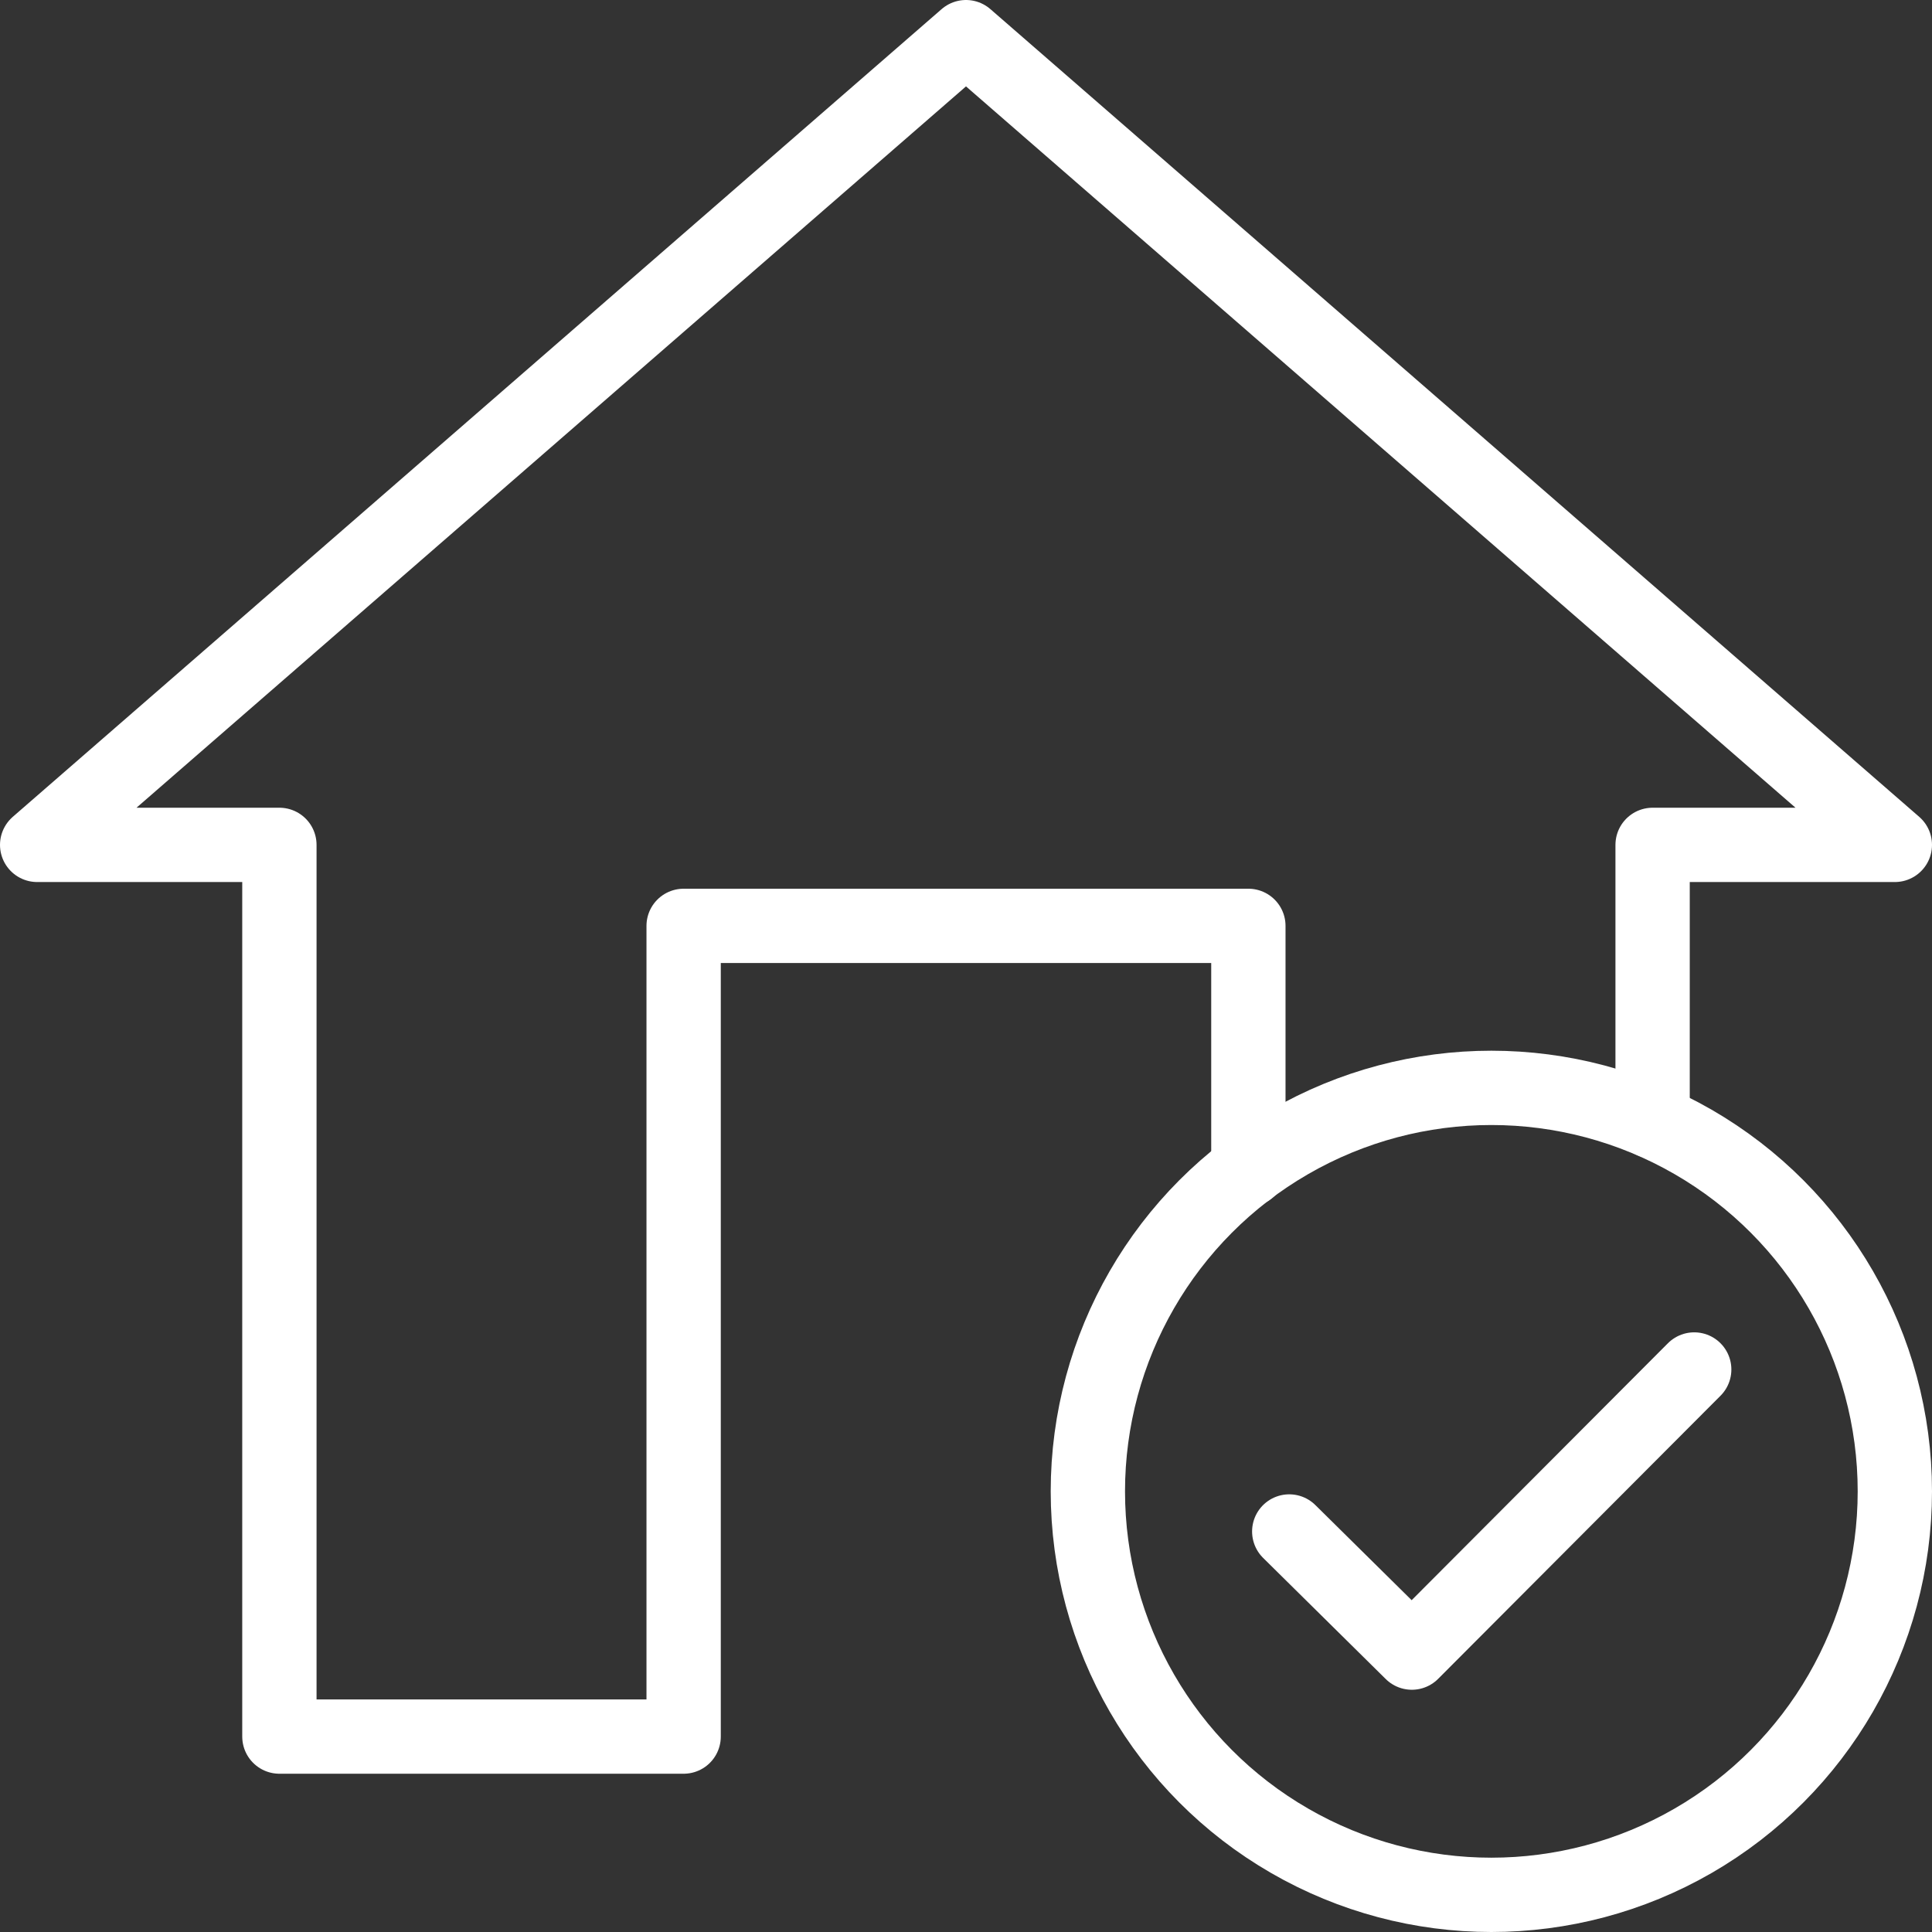
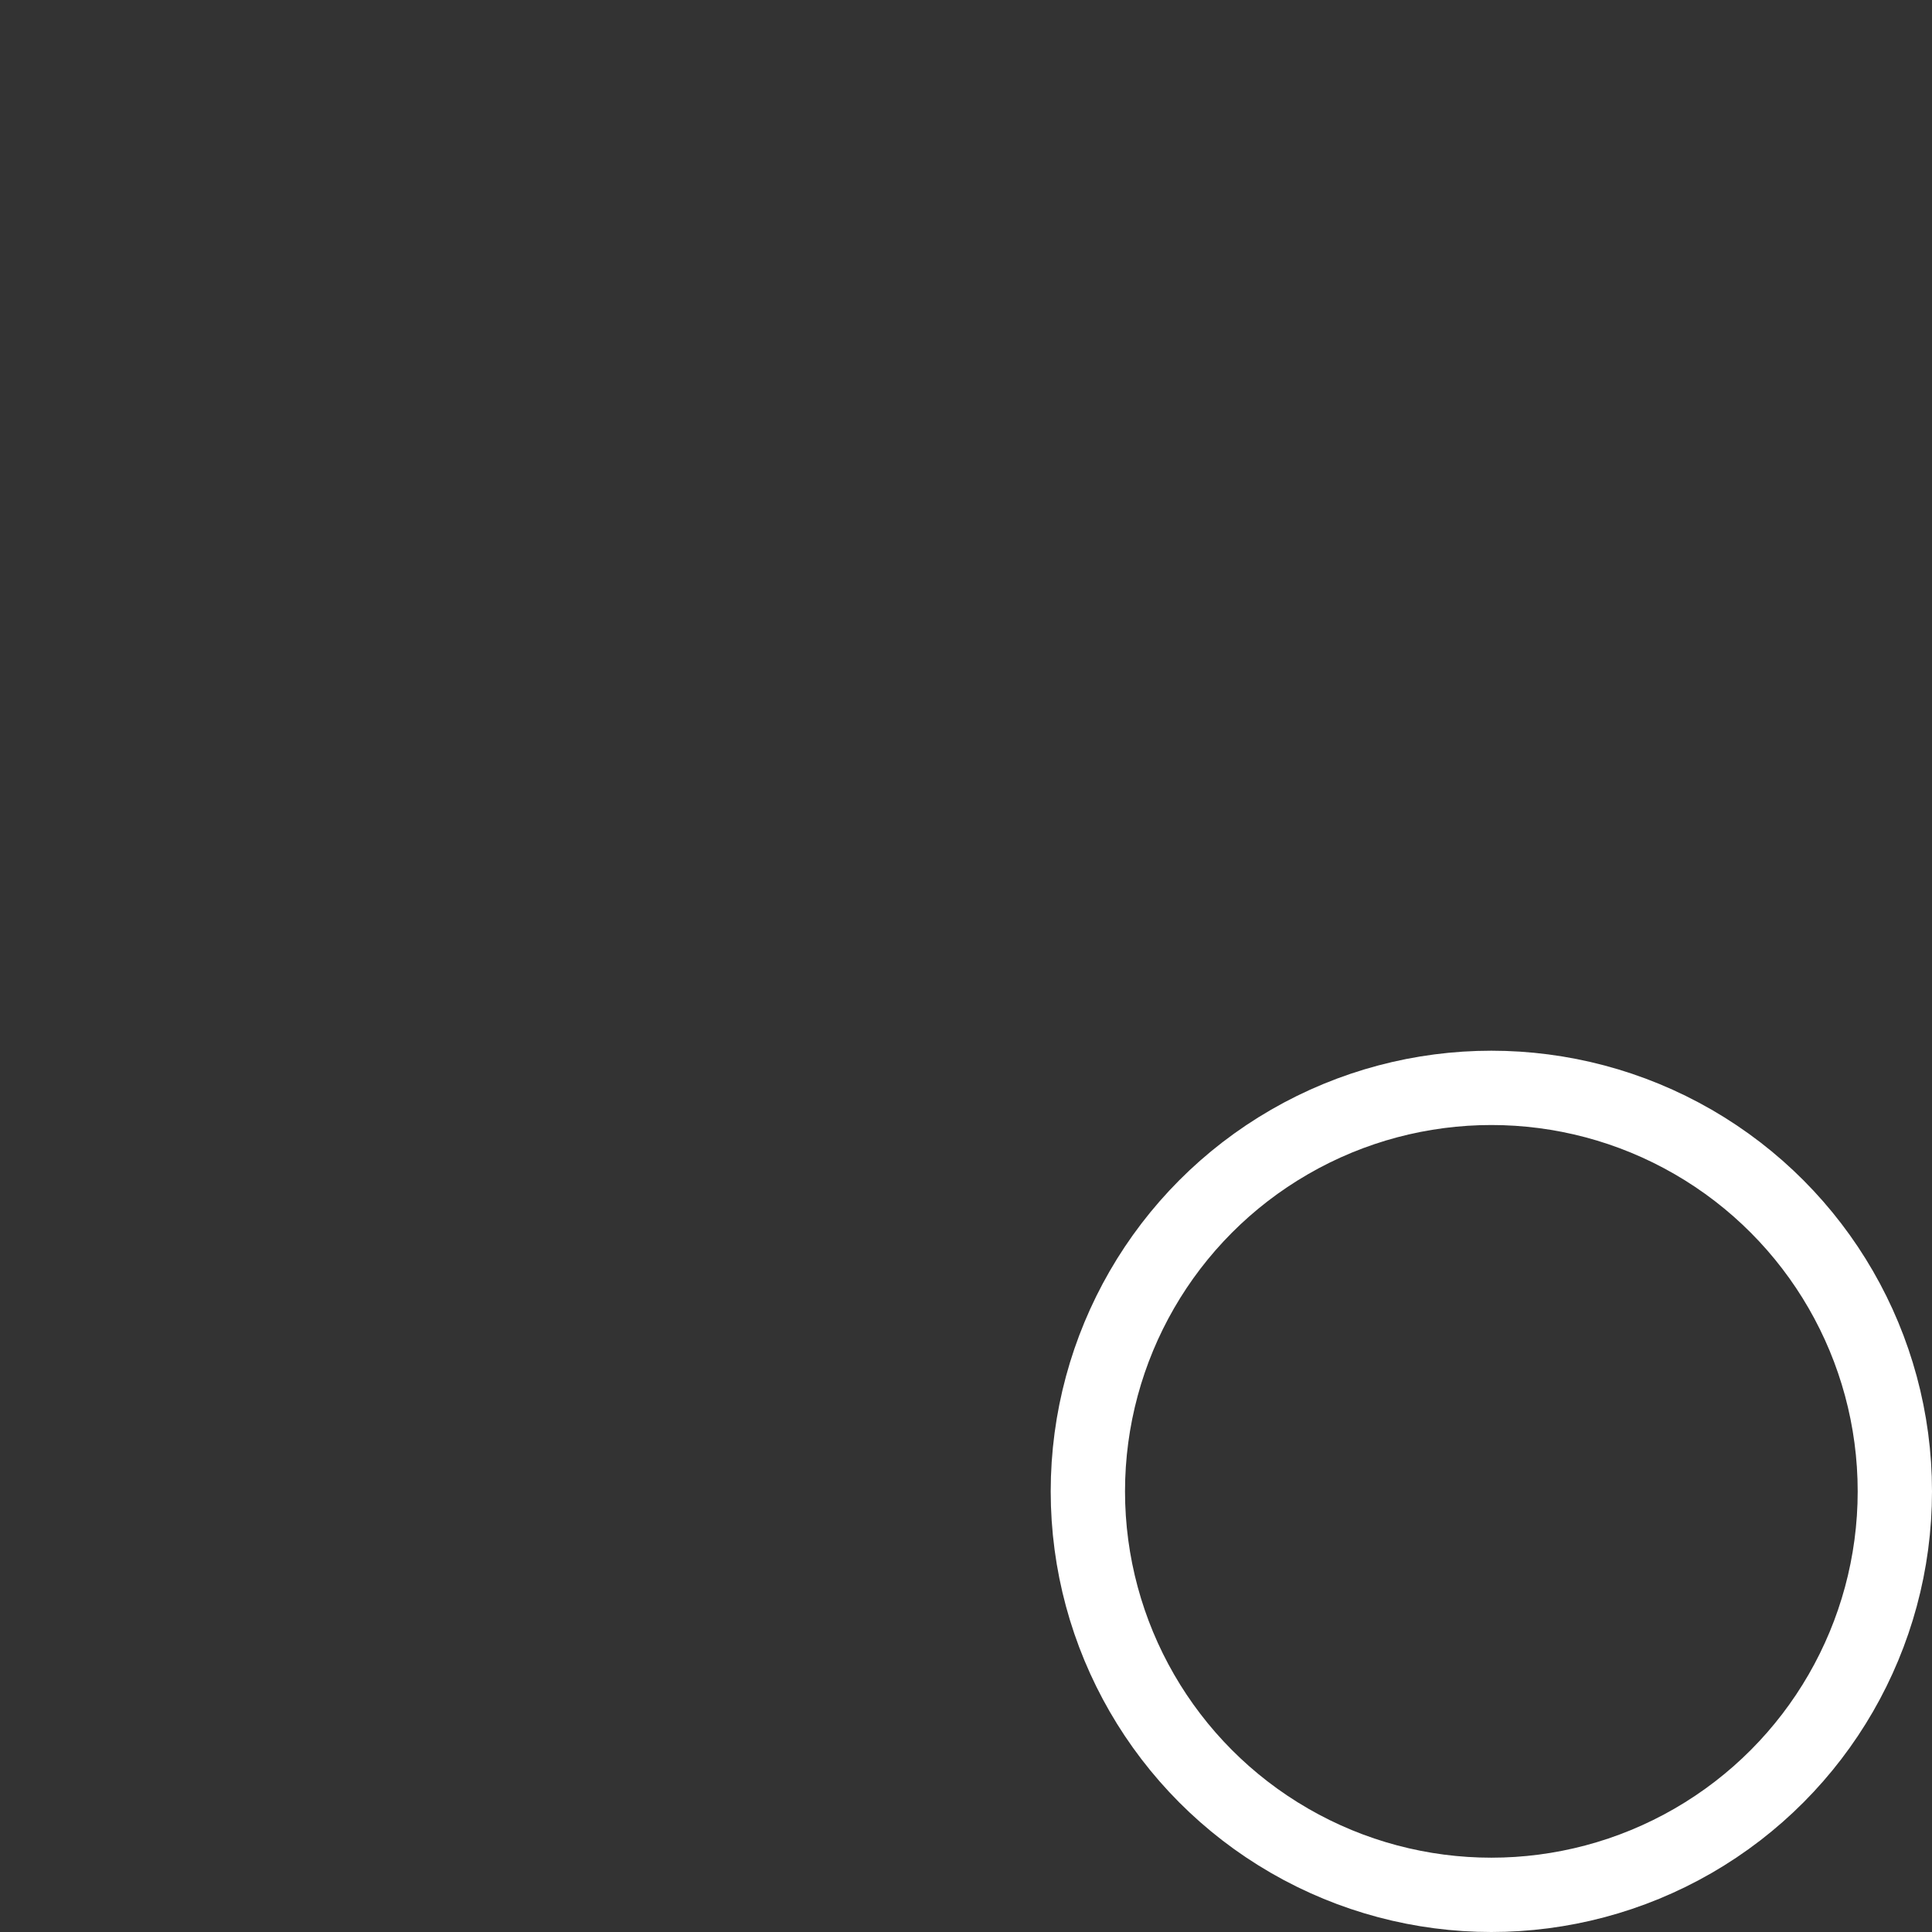
<svg xmlns="http://www.w3.org/2000/svg" viewBox="0 0 26 26">
  <rect x="0" y="0" width="26" height="26" fill="#333333" stroke="none" />
  <defs>
    <style>.cls-1{fill:none;stroke:#fff;stroke-linecap:round;stroke-linejoin:round;}</style>
  </defs>
  <g id="图层_2" data-name="图层 2">
    <g id="图层_1-2" data-name="图层 1">
      <g id="Check_House" data-name="Check House">
        <g id="_Group_" data-name=" Group ">
          <g id="_Group_2" data-name=" Group 2">
            <circle id="_Path_" data-name=" Path " class="cls-1" cx="20.07" cy="20.07" r="5.43" />
          </g>
-           <path id="_Path_2" data-name=" Path 2" class="cls-1" d="M17.35,20.61,19,22.24l3.8-3.81" />
        </g>
-         <path class="cls-1" d="M22.24,15.09V11.37H25.5L13,.5.5,11.37H3.76v12H9.2V12.46h7.6v3.28" />
      </g>
    </g>
  </g>
</svg>